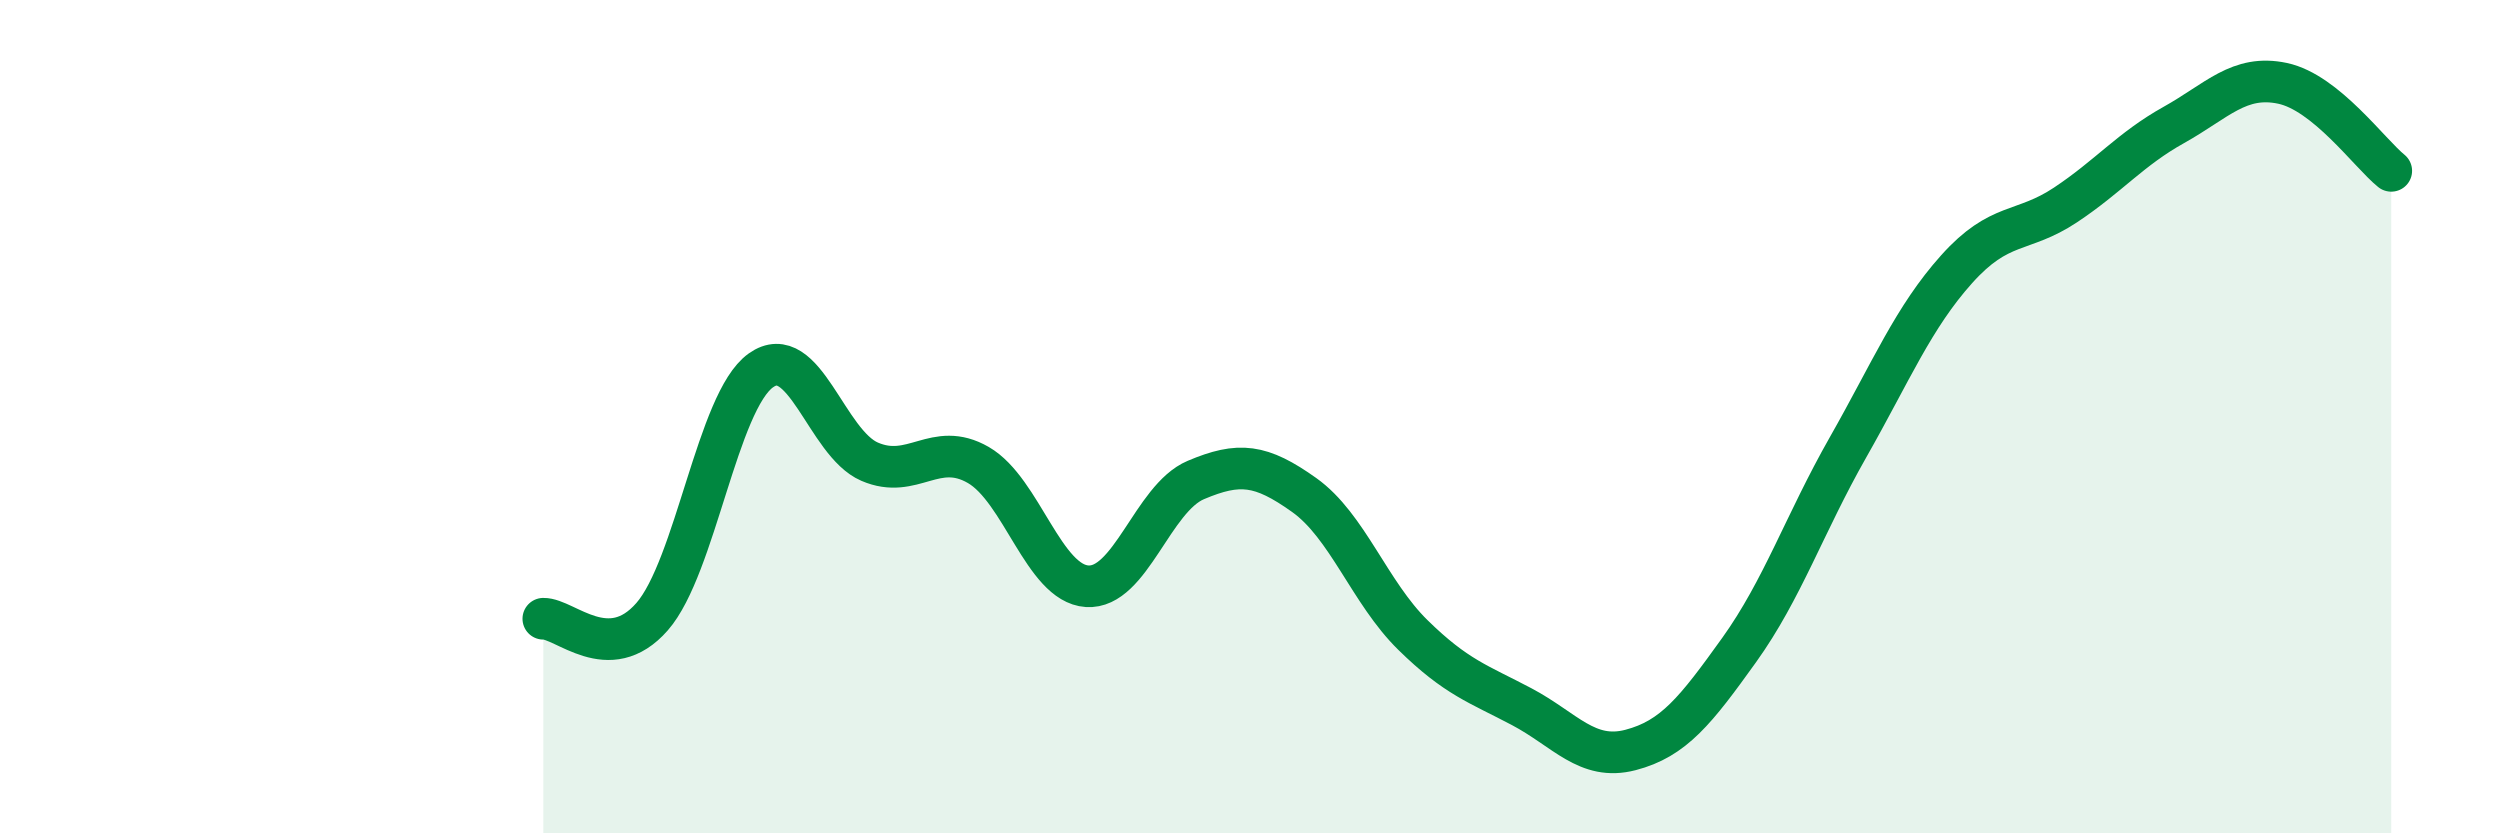
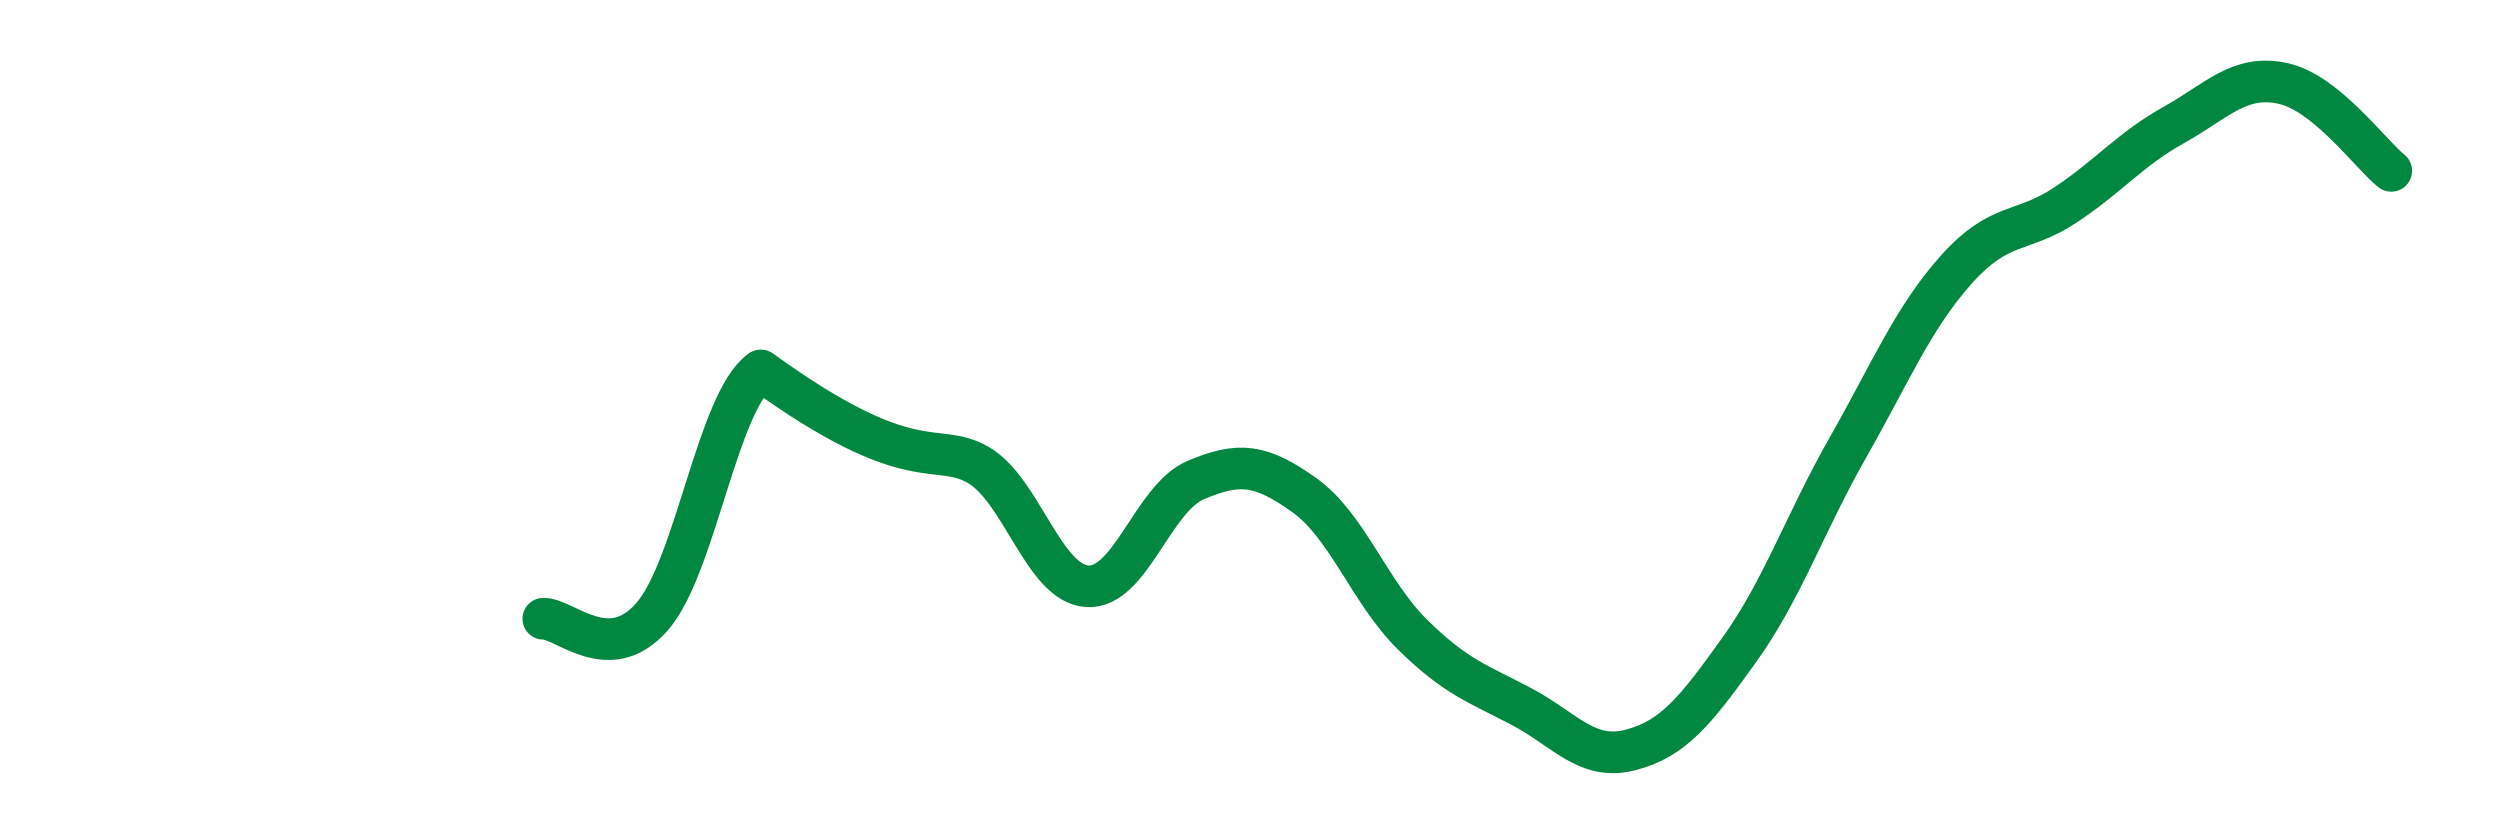
<svg xmlns="http://www.w3.org/2000/svg" width="60" height="20" viewBox="0 0 60 20">
-   <path d="M 13.04,14.85 C 13.56,14.84 14.61,15.99 15.65,14.8 C 16.69,13.61 17.22,9.63 18.26,8.89 C 19.3,8.15 19.83,10.63 20.87,11.08 C 21.91,11.53 22.44,10.56 23.48,11.16 C 24.52,11.76 25.05,14 26.09,14.07 C 27.13,14.14 27.66,11.96 28.7,11.52 C 29.74,11.08 30.26,11.14 31.3,11.88 C 32.34,12.62 32.87,14.22 33.91,15.24 C 34.95,16.26 35.48,16.41 36.52,16.96 C 37.56,17.51 38.09,18.27 39.13,18 C 40.17,17.73 40.7,17.05 41.74,15.6 C 42.78,14.15 43.31,12.57 44.35,10.74 C 45.39,8.91 45.92,7.62 46.96,6.46 C 48,5.3 48.53,5.61 49.57,4.92 C 50.61,4.23 51.13,3.58 52.17,3 C 53.21,2.42 53.74,1.78 54.78,2 C 55.82,2.22 56.87,3.68 57.39,4.1L57.39 20L13.04 20Z" fill="#008740" opacity="0.1" stroke-linecap="round" stroke-linejoin="round" />
-   <path d="M 13.04,14.85 C 13.56,14.84 14.61,15.99 15.65,14.8 C 16.69,13.61 17.22,9.63 18.26,8.89 C 19.3,8.15 19.83,10.63 20.87,11.08 C 21.91,11.53 22.44,10.56 23.48,11.16 C 24.52,11.76 25.05,14 26.09,14.07 C 27.13,14.14 27.66,11.96 28.7,11.52 C 29.74,11.08 30.26,11.14 31.3,11.88 C 32.34,12.62 32.87,14.22 33.91,15.24 C 34.95,16.26 35.48,16.41 36.52,16.96 C 37.56,17.51 38.09,18.27 39.13,18 C 40.17,17.73 40.7,17.05 41.74,15.6 C 42.78,14.15 43.31,12.57 44.35,10.74 C 45.39,8.91 45.92,7.62 46.96,6.46 C 48,5.3 48.53,5.61 49.57,4.92 C 50.61,4.23 51.13,3.58 52.17,3 C 53.21,2.42 53.74,1.78 54.78,2 C 55.82,2.22 56.87,3.68 57.39,4.1" stroke="#008740" stroke-width="1" fill="none" stroke-linecap="round" stroke-linejoin="round" />
+   <path d="M 13.04,14.85 C 13.56,14.84 14.61,15.99 15.65,14.8 C 16.69,13.61 17.22,9.63 18.26,8.89 C 21.91,11.53 22.44,10.56 23.48,11.16 C 24.52,11.76 25.05,14 26.09,14.07 C 27.13,14.14 27.66,11.96 28.7,11.52 C 29.74,11.08 30.26,11.14 31.3,11.88 C 32.34,12.62 32.87,14.22 33.91,15.24 C 34.95,16.26 35.48,16.41 36.52,16.96 C 37.56,17.51 38.09,18.27 39.13,18 C 40.17,17.73 40.7,17.05 41.74,15.6 C 42.78,14.15 43.31,12.57 44.35,10.74 C 45.39,8.91 45.92,7.62 46.96,6.46 C 48,5.3 48.53,5.61 49.57,4.92 C 50.61,4.23 51.13,3.58 52.17,3 C 53.21,2.42 53.74,1.78 54.78,2 C 55.82,2.22 56.87,3.68 57.39,4.1" stroke="#008740" stroke-width="1" fill="none" stroke-linecap="round" stroke-linejoin="round" />
</svg>